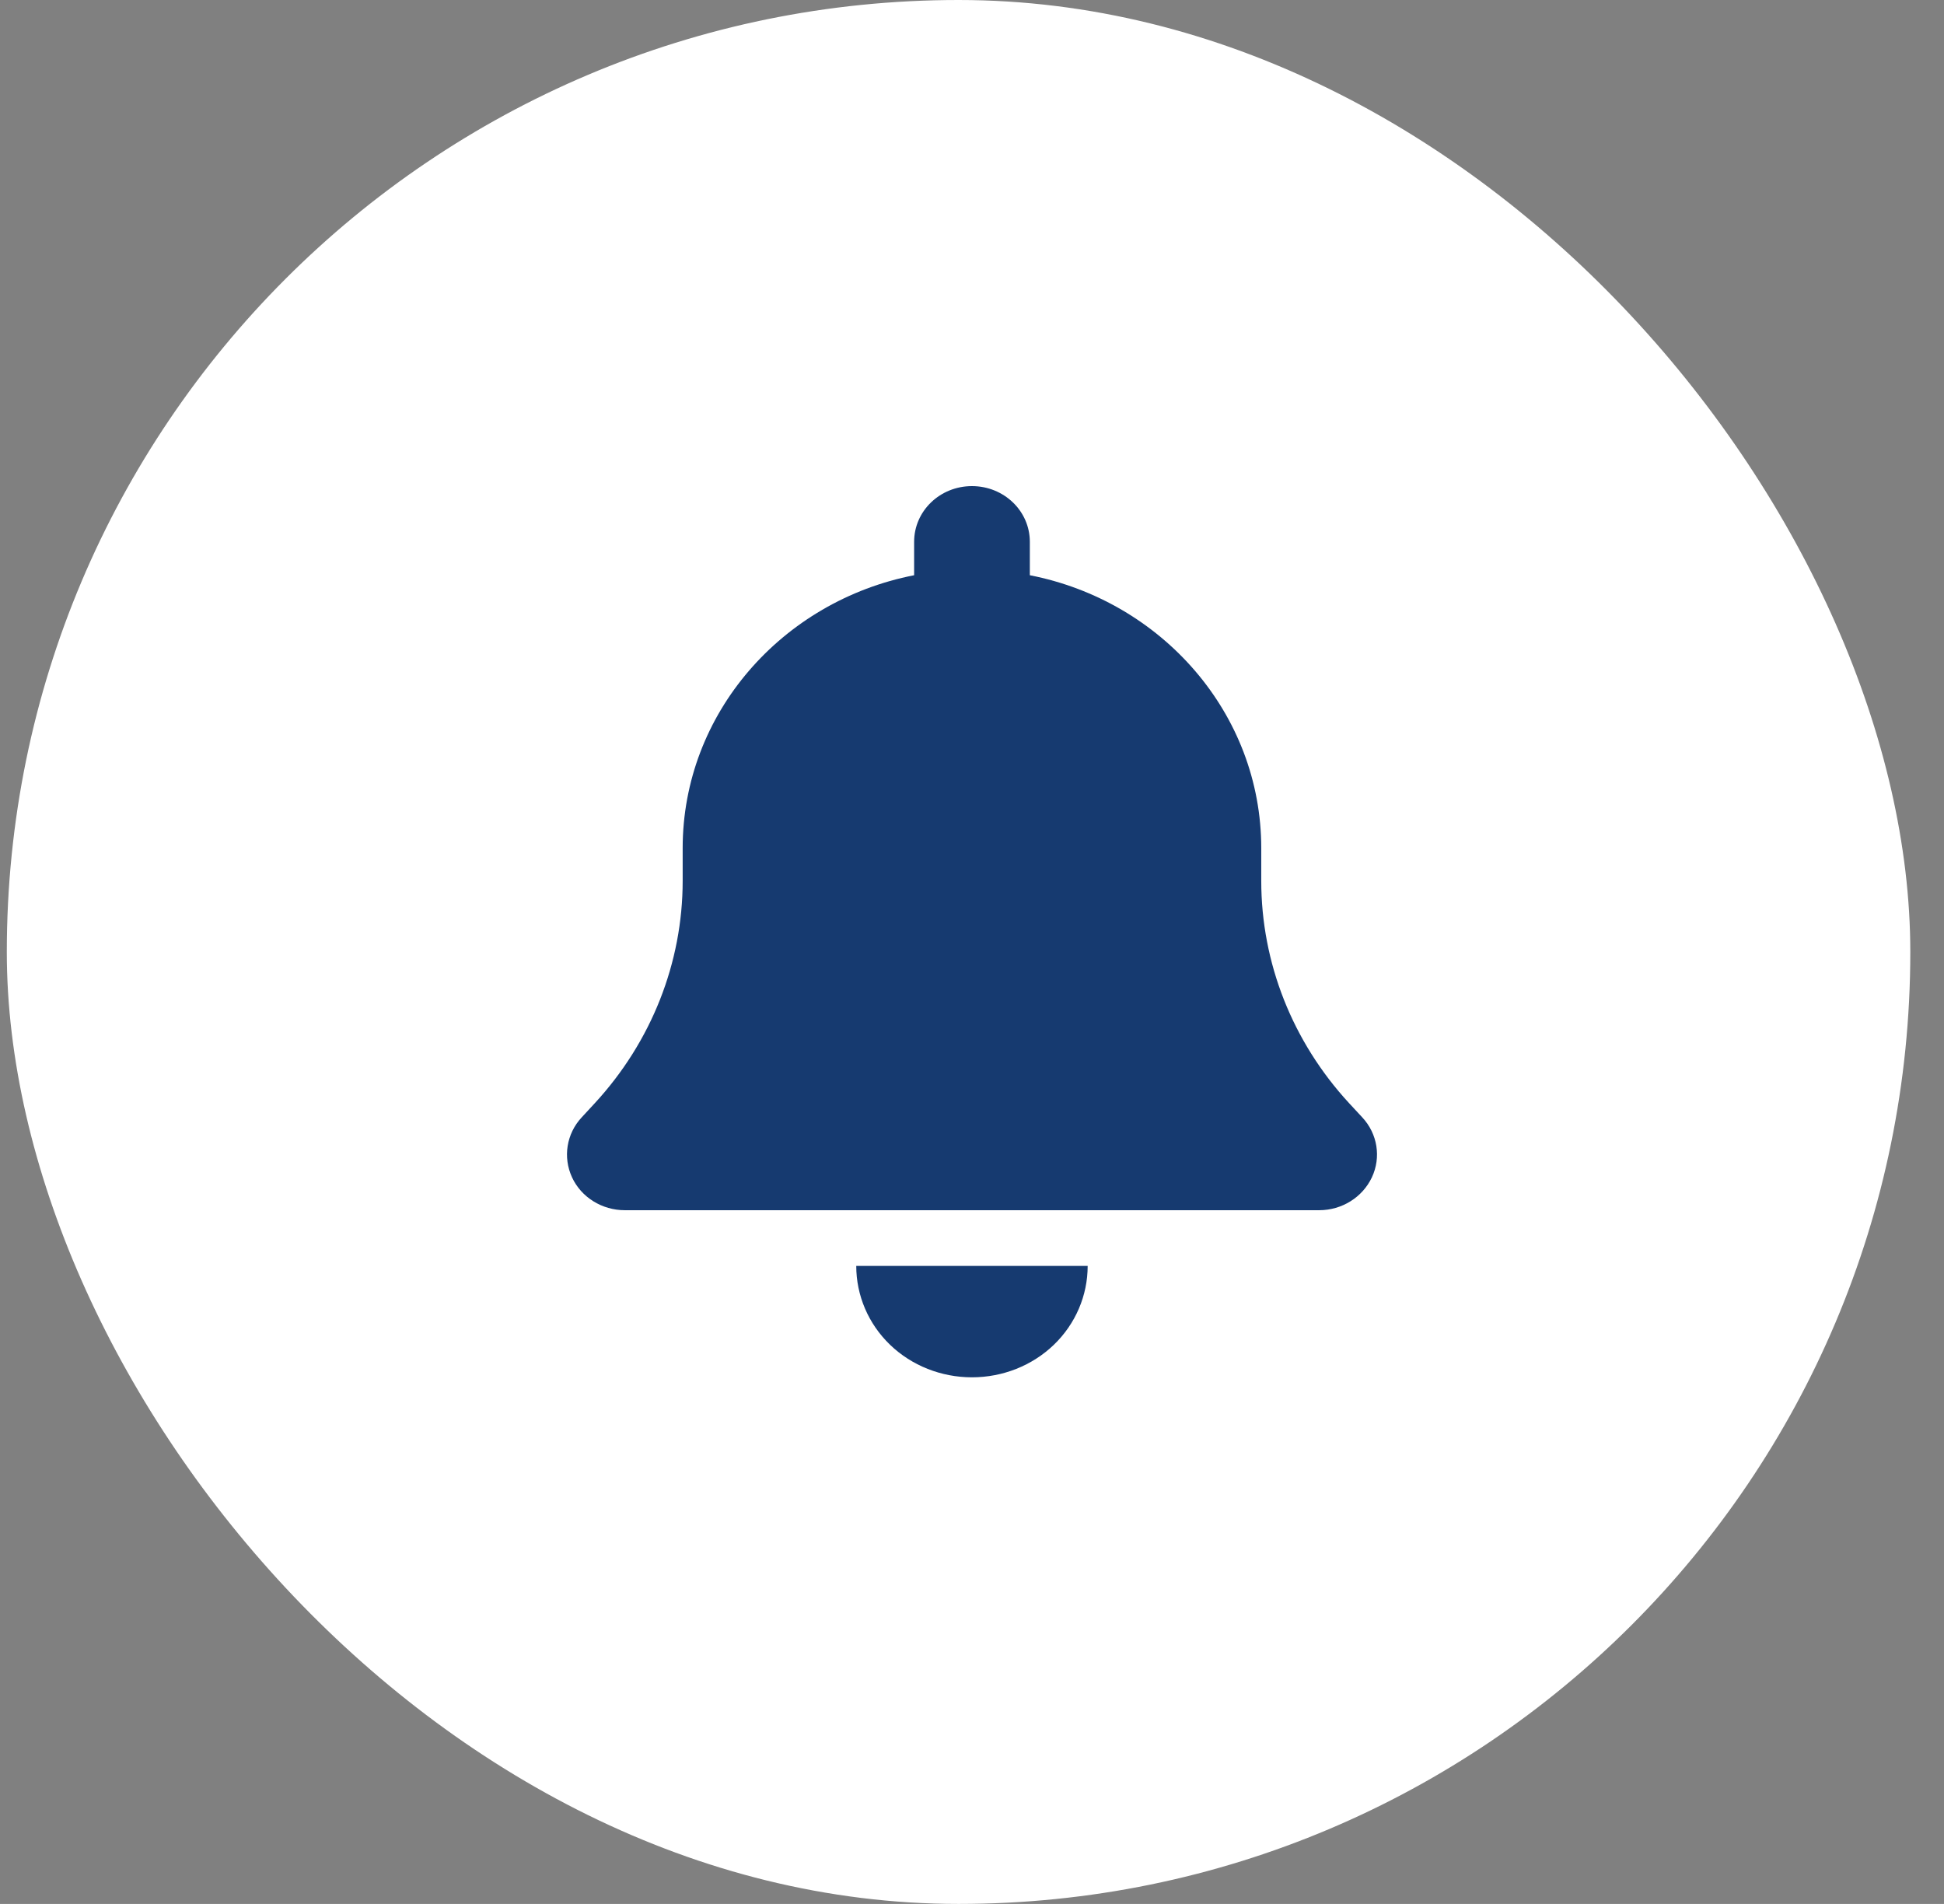
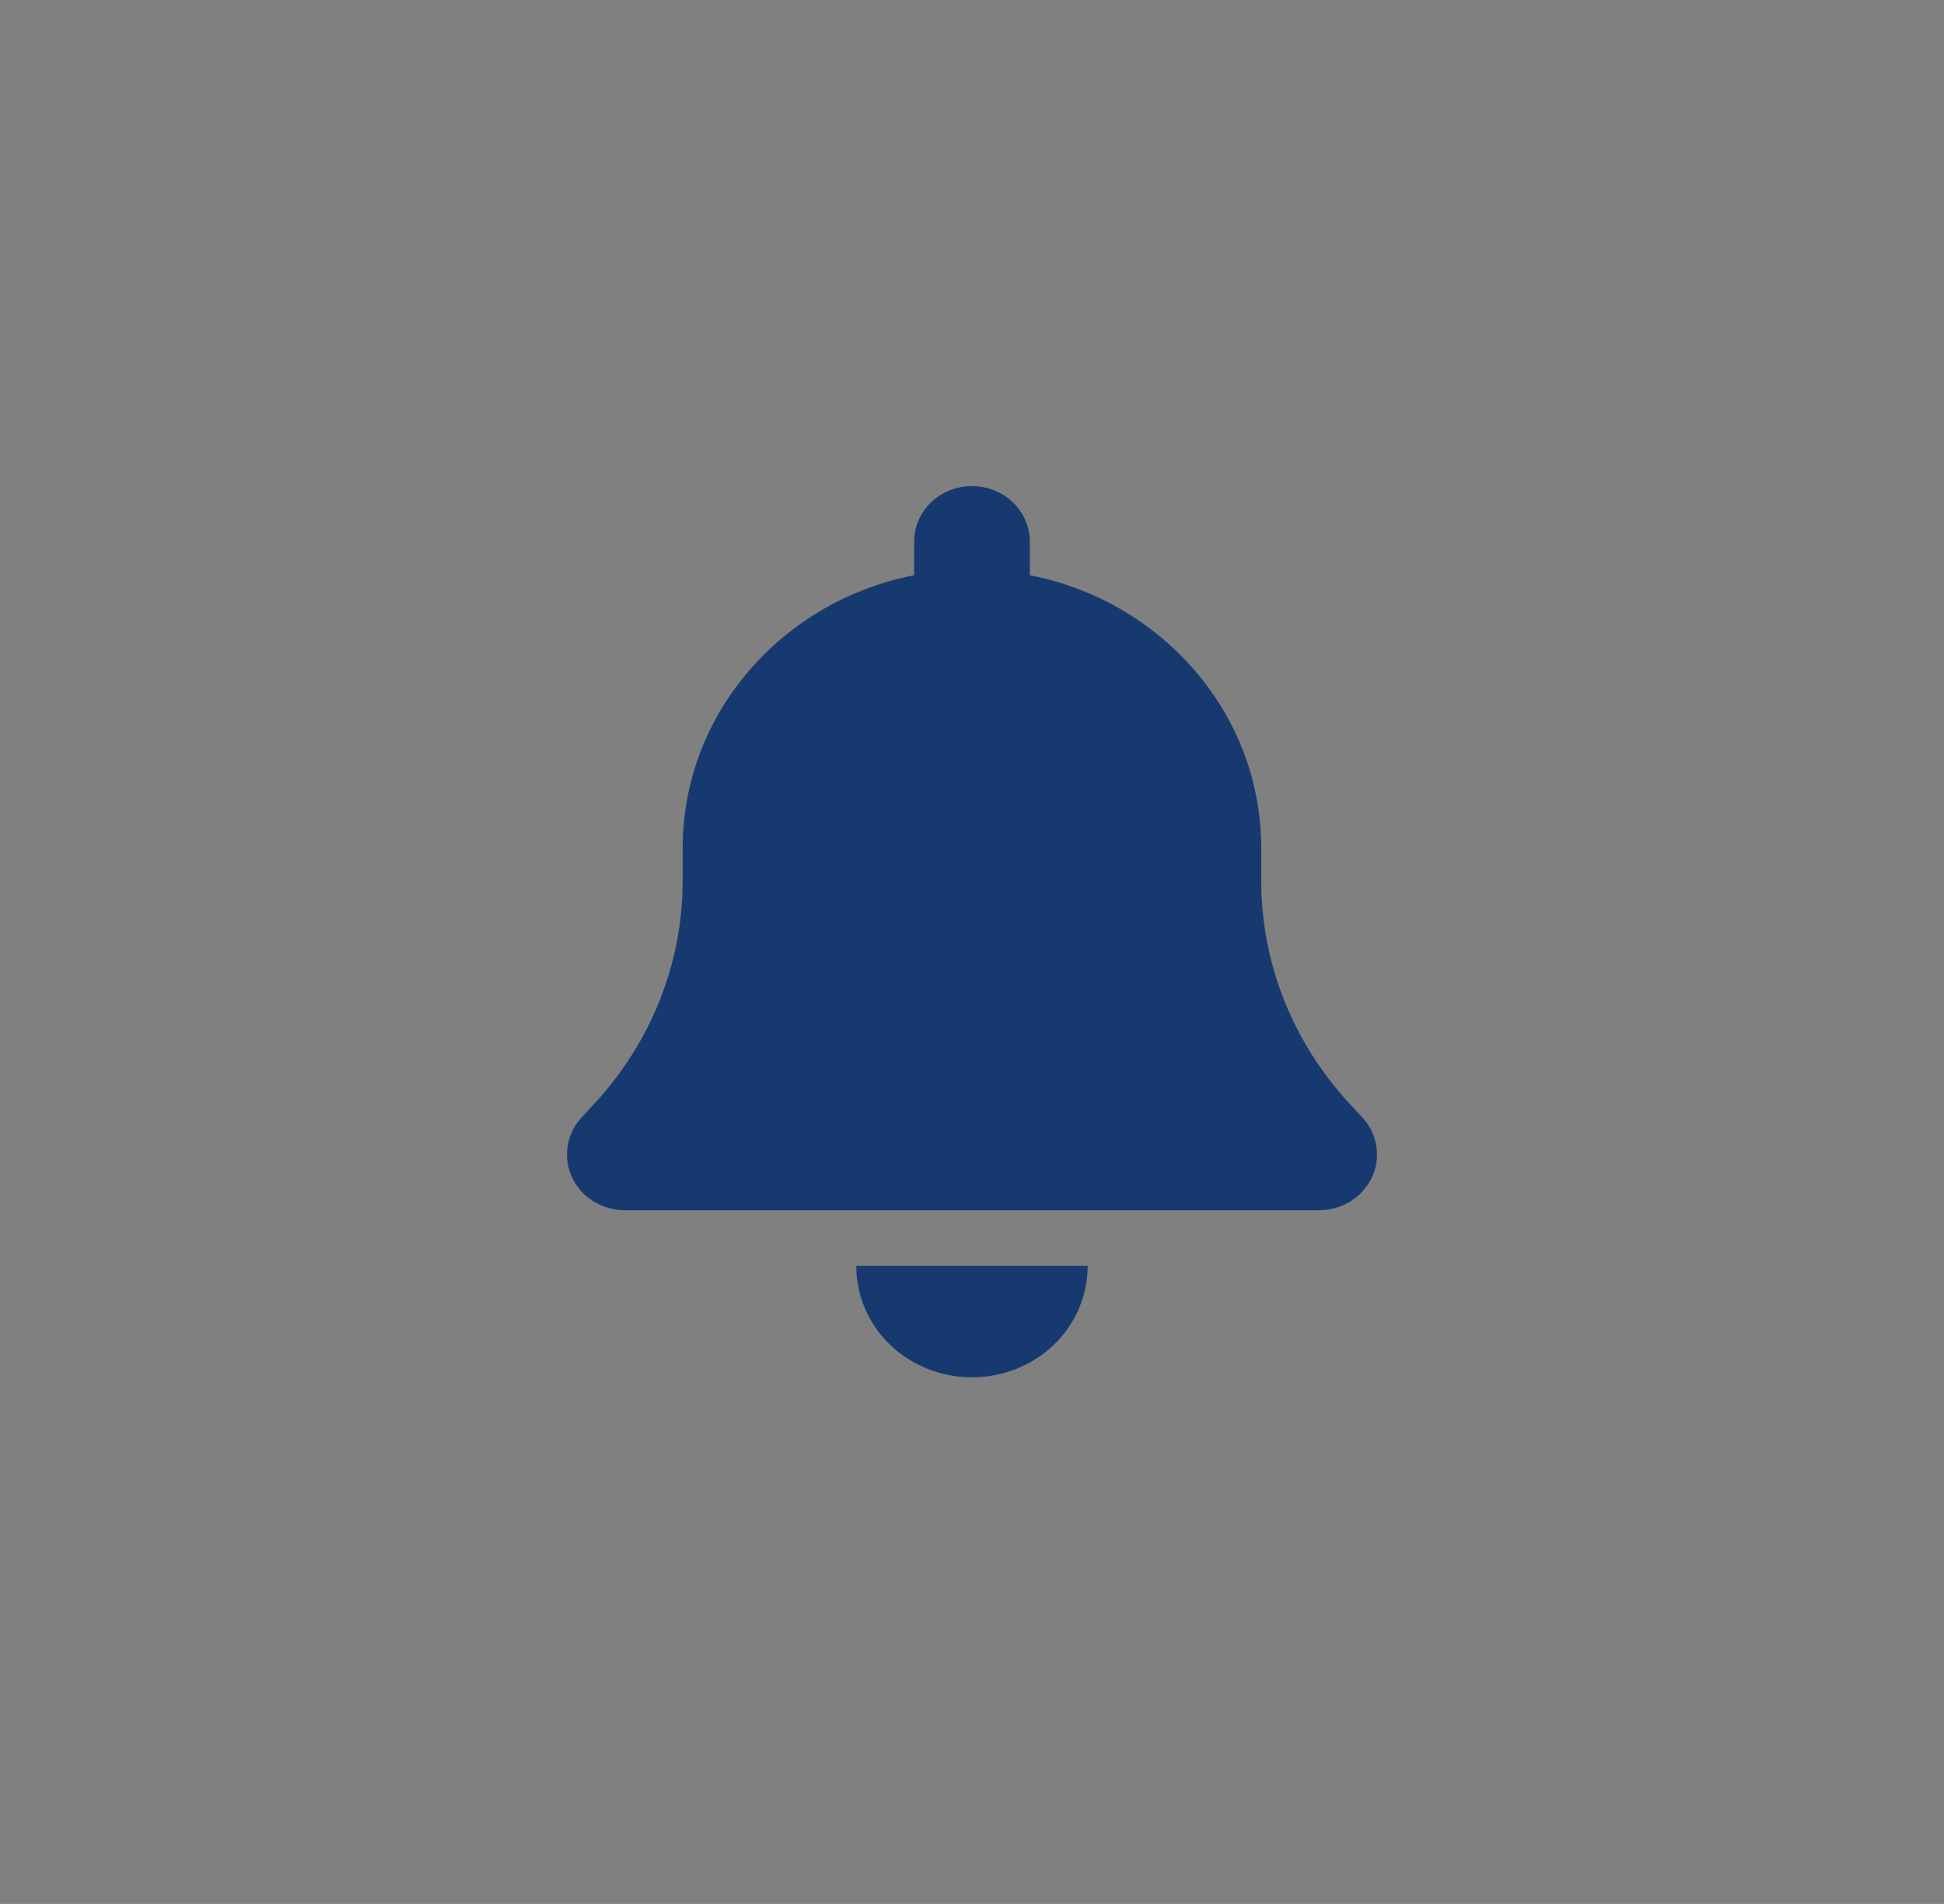
<svg xmlns="http://www.w3.org/2000/svg" width="48" height="47" viewBox="0 0 48 47" fill="none">
  <rect x="0" y="0" width="48" height="47" fill="#808080" stroke="none" />
-   <rect x="0.168" width="47" height="47" rx="23.5" fill="white" />
  <g clip-path="url(#clip0_11138_18907)">
    <path d="M23.999 12C23.209 12 22.571 12.614 22.571 13.375V14.2C19.312 14.836 16.856 17.612 16.856 20.938V21.745C16.856 23.765 16.084 25.716 14.691 27.228L14.361 27.585C13.986 27.989 13.896 28.569 14.124 29.063C14.352 29.557 14.865 29.875 15.428 29.875H32.571C33.133 29.875 33.642 29.557 33.874 29.063C34.106 28.569 34.013 27.989 33.638 27.585L33.307 27.228C31.914 25.716 31.142 23.769 31.142 21.745V20.938C31.142 17.612 28.687 14.836 25.428 14.2V13.375C25.428 12.614 24.789 12 23.999 12ZM26.021 33.197C26.557 32.681 26.856 31.98 26.856 31.25H23.999H21.142C21.142 31.98 21.441 32.681 21.977 33.197C22.512 33.712 23.24 34 23.999 34C24.758 34 25.486 33.712 26.021 33.197Z" fill="#163A70" />
  </g>
  <defs>
    <clipPath id="clip0_11138_18907">
      <rect width="20" height="22" fill="white" transform="translate(14 12)" />
    </clipPath>
  </defs>
</svg>